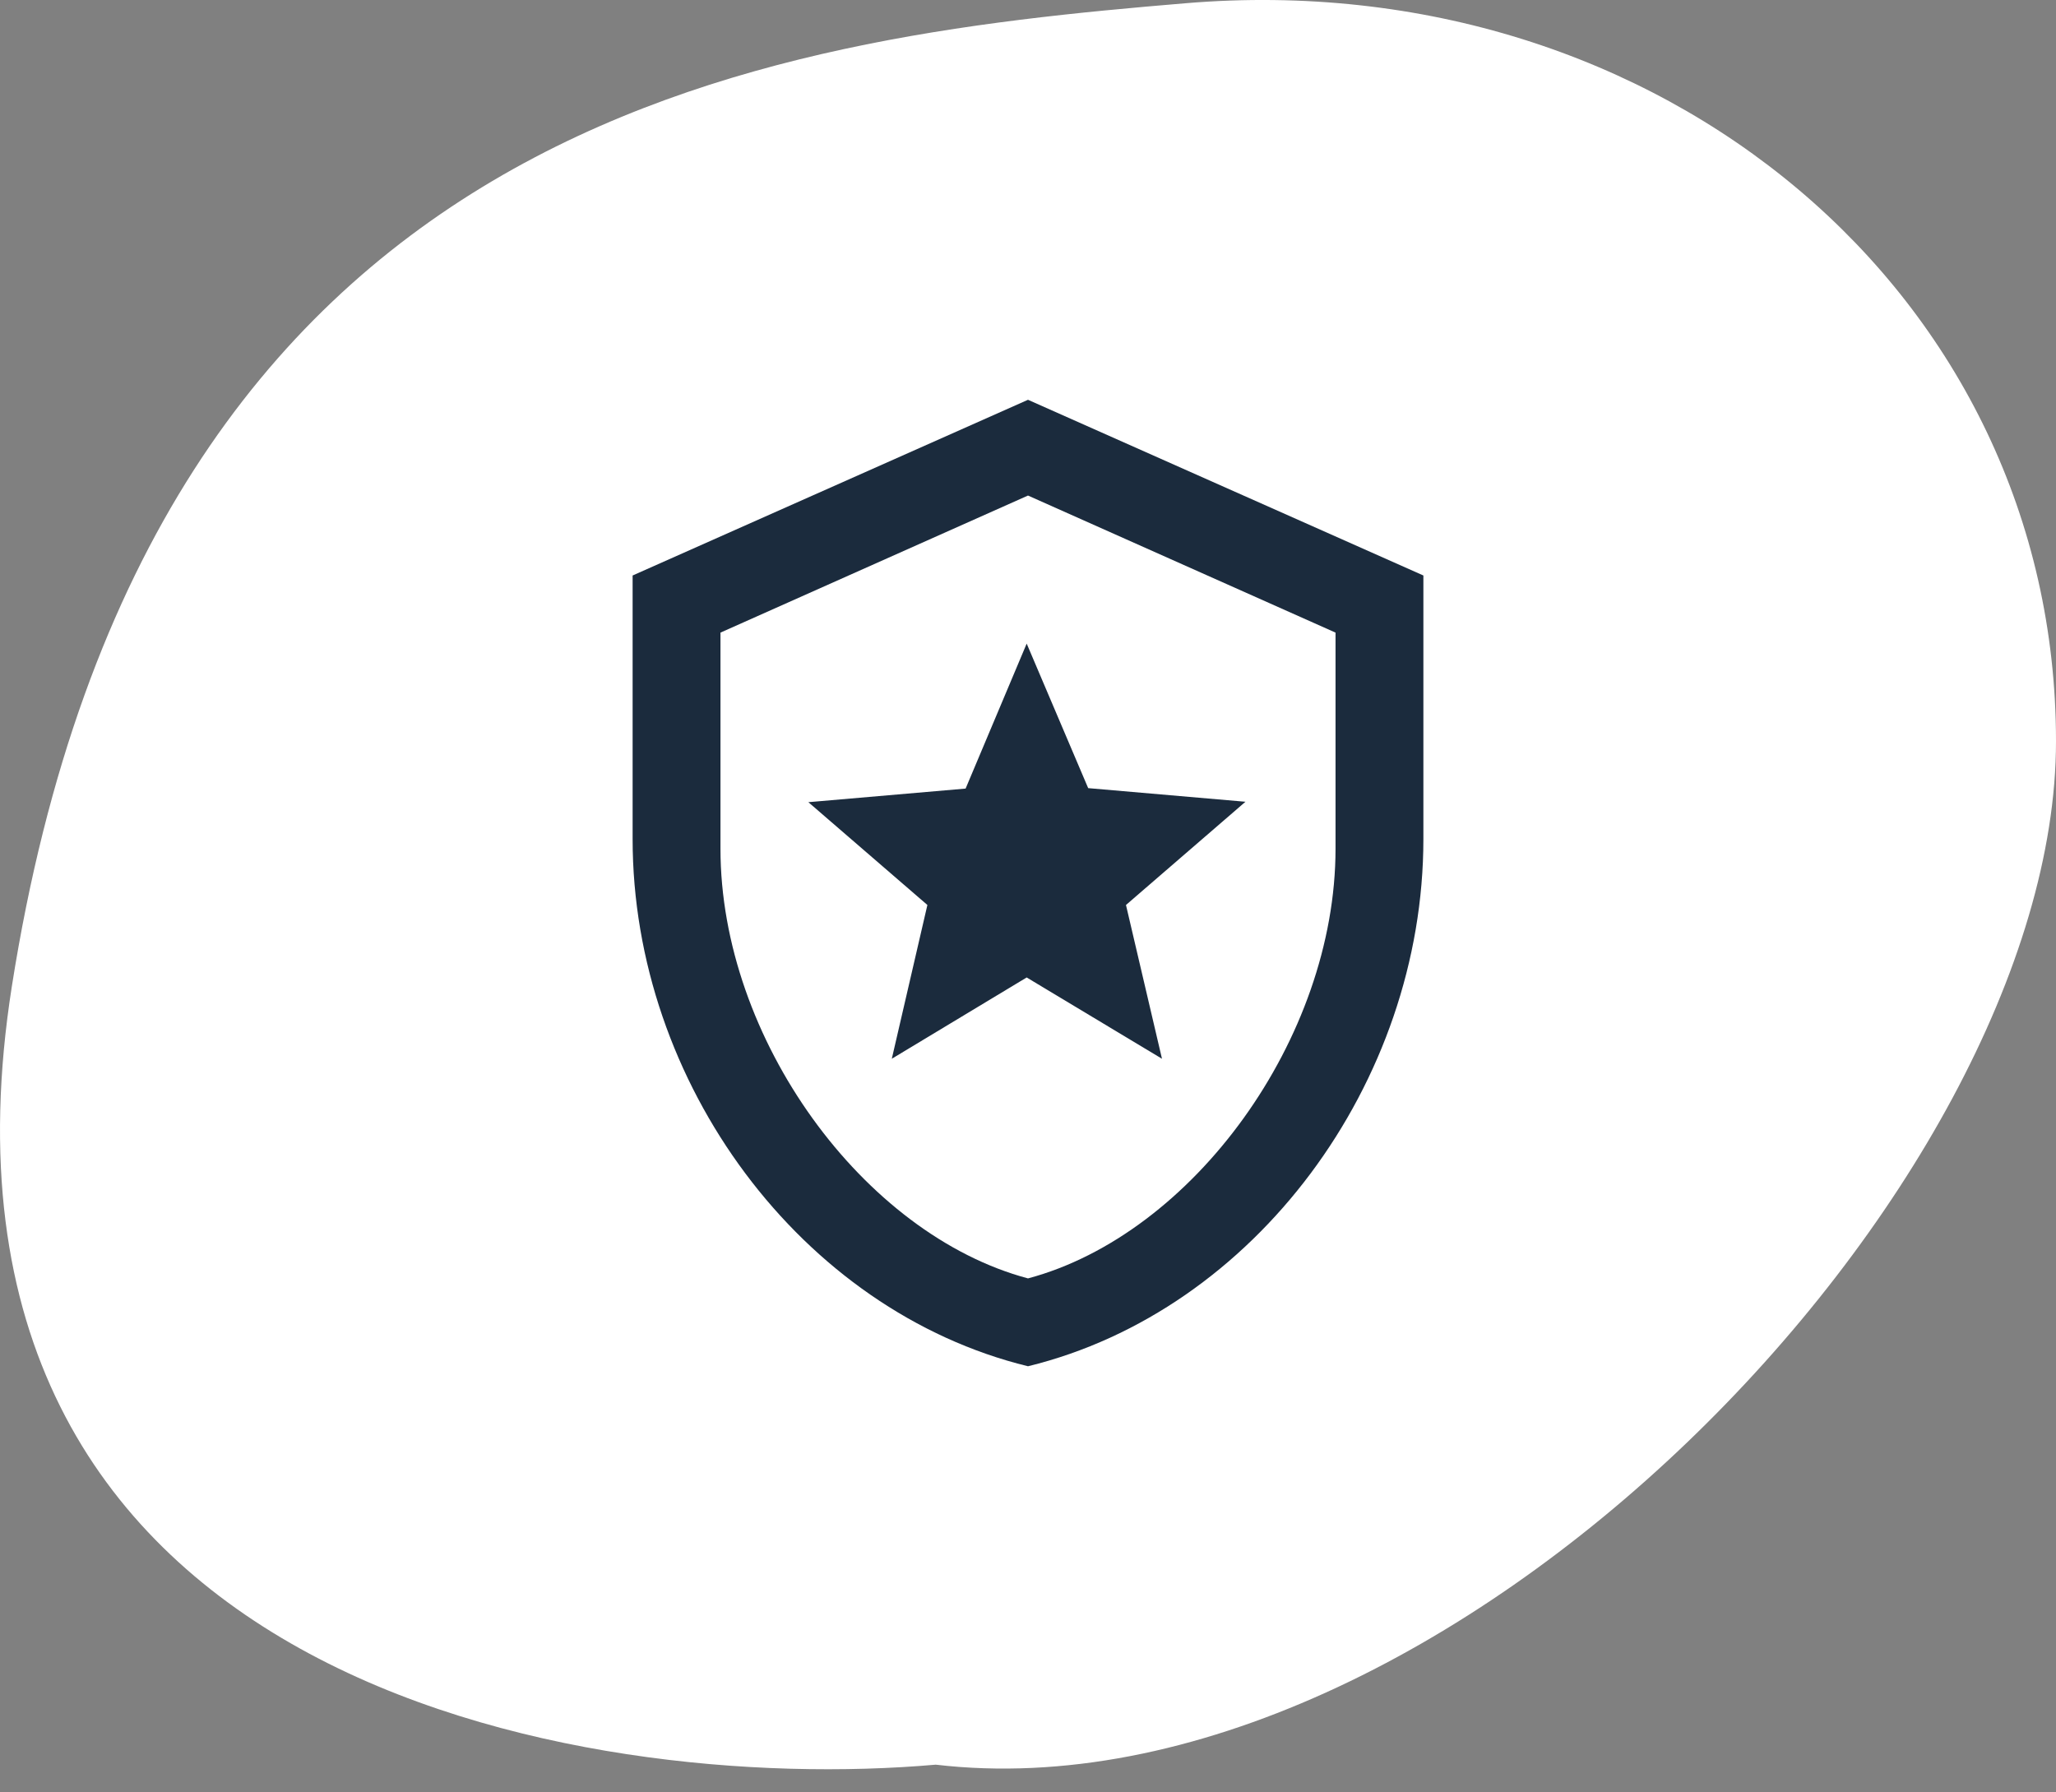
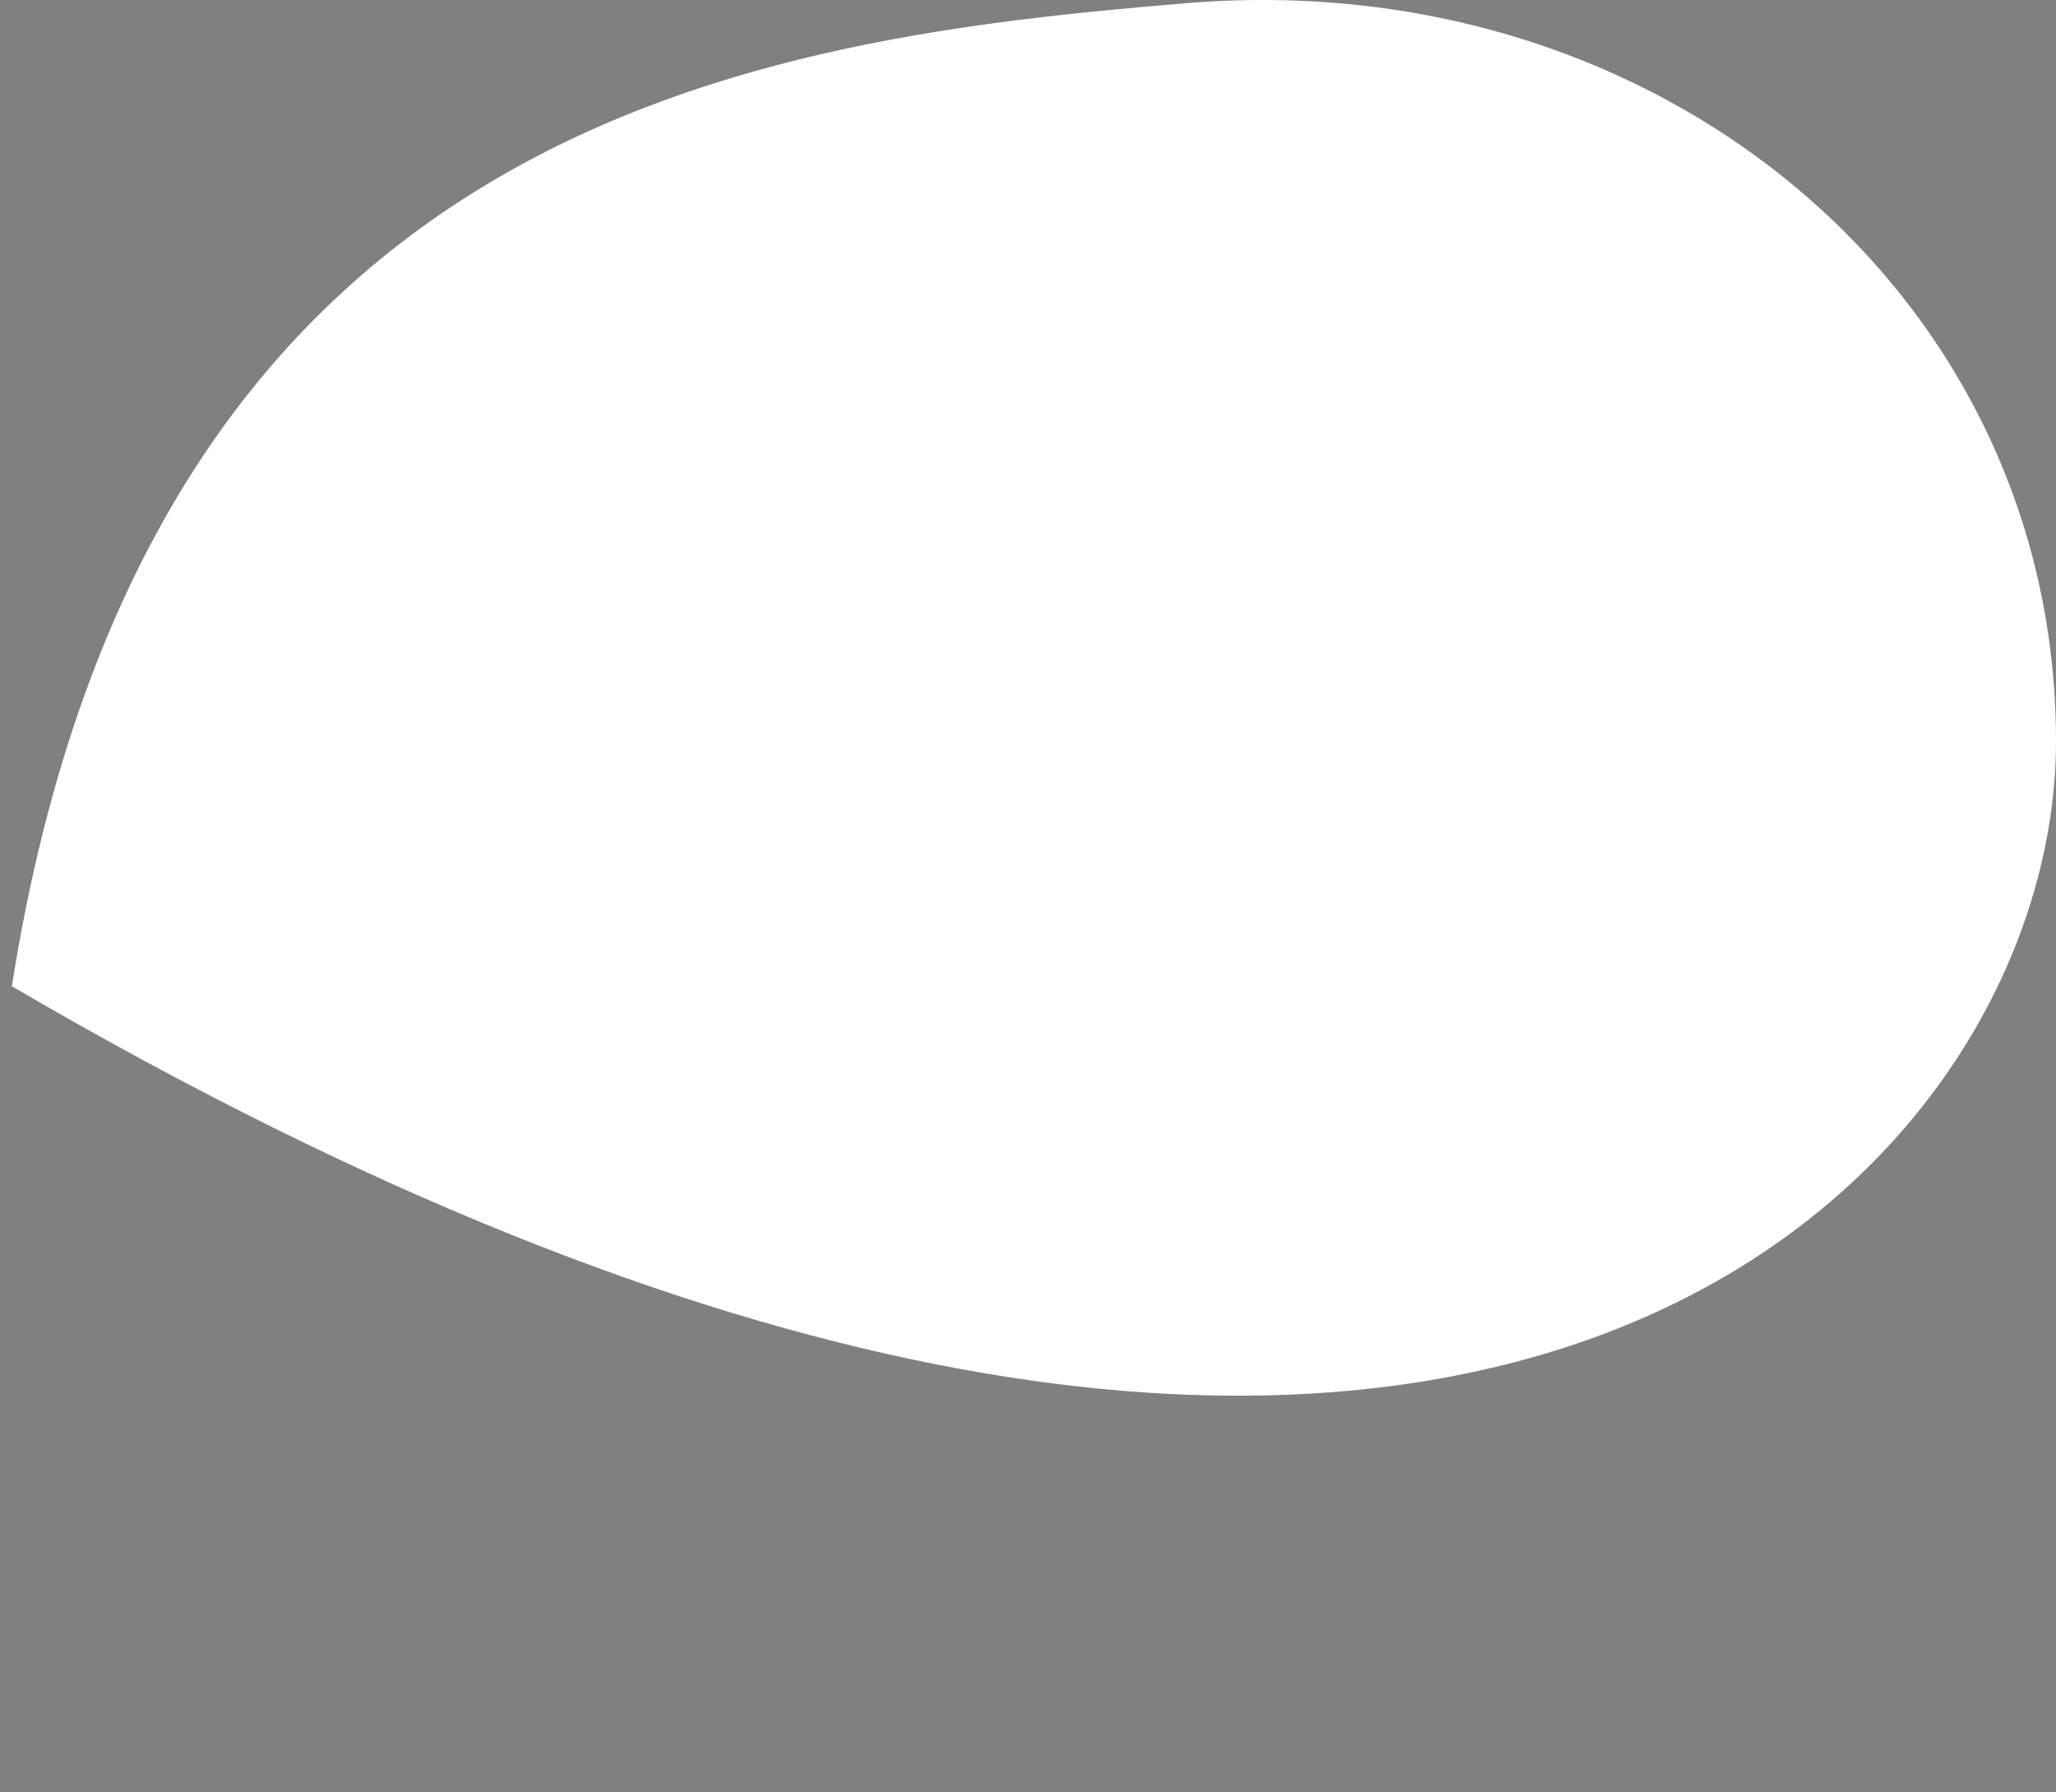
<svg xmlns="http://www.w3.org/2000/svg" fill="none" viewBox="0 0 78 68" height="68" width="78">
  <rect x="0" y="0" width="78" height="68" fill="#808080" stroke="none" />
-   <path fill="white" d="M0.45 37.417C-3.715 63.867 22.081 68.125 35.5 66.948C54.818 69.21 78 45.057 78 28.122C78 11.186 63 -1.378 45 0.121C28.993 1.455 5.655 4.354 0.45 37.417Z" />
-   <path fill="#1B2B3D" d="M54 31.833C54 41.083 47.6 49.733 39 51.833C30.4 49.733 24 41.083 24 31.833V21.833L39 15.167L54 21.833V31.833ZM39 48.5C45.25 46.833 50.667 39.4 50.667 32.2V24L39 18.8L27.333 24V32.2C27.333 39.4 32.75 46.833 39 48.5ZM44.083 40.167L38.95 37.083L33.833 40.167L35.183 34.333L30.667 30.433L36.633 29.917L38.95 24.417L41.283 29.9L47.25 30.417L42.717 34.333L44.083 40.167Z" />
+   <path fill="white" d="M0.45 37.417C54.818 69.21 78 45.057 78 28.122C78 11.186 63 -1.378 45 0.121C28.993 1.455 5.655 4.354 0.45 37.417Z" />
</svg>